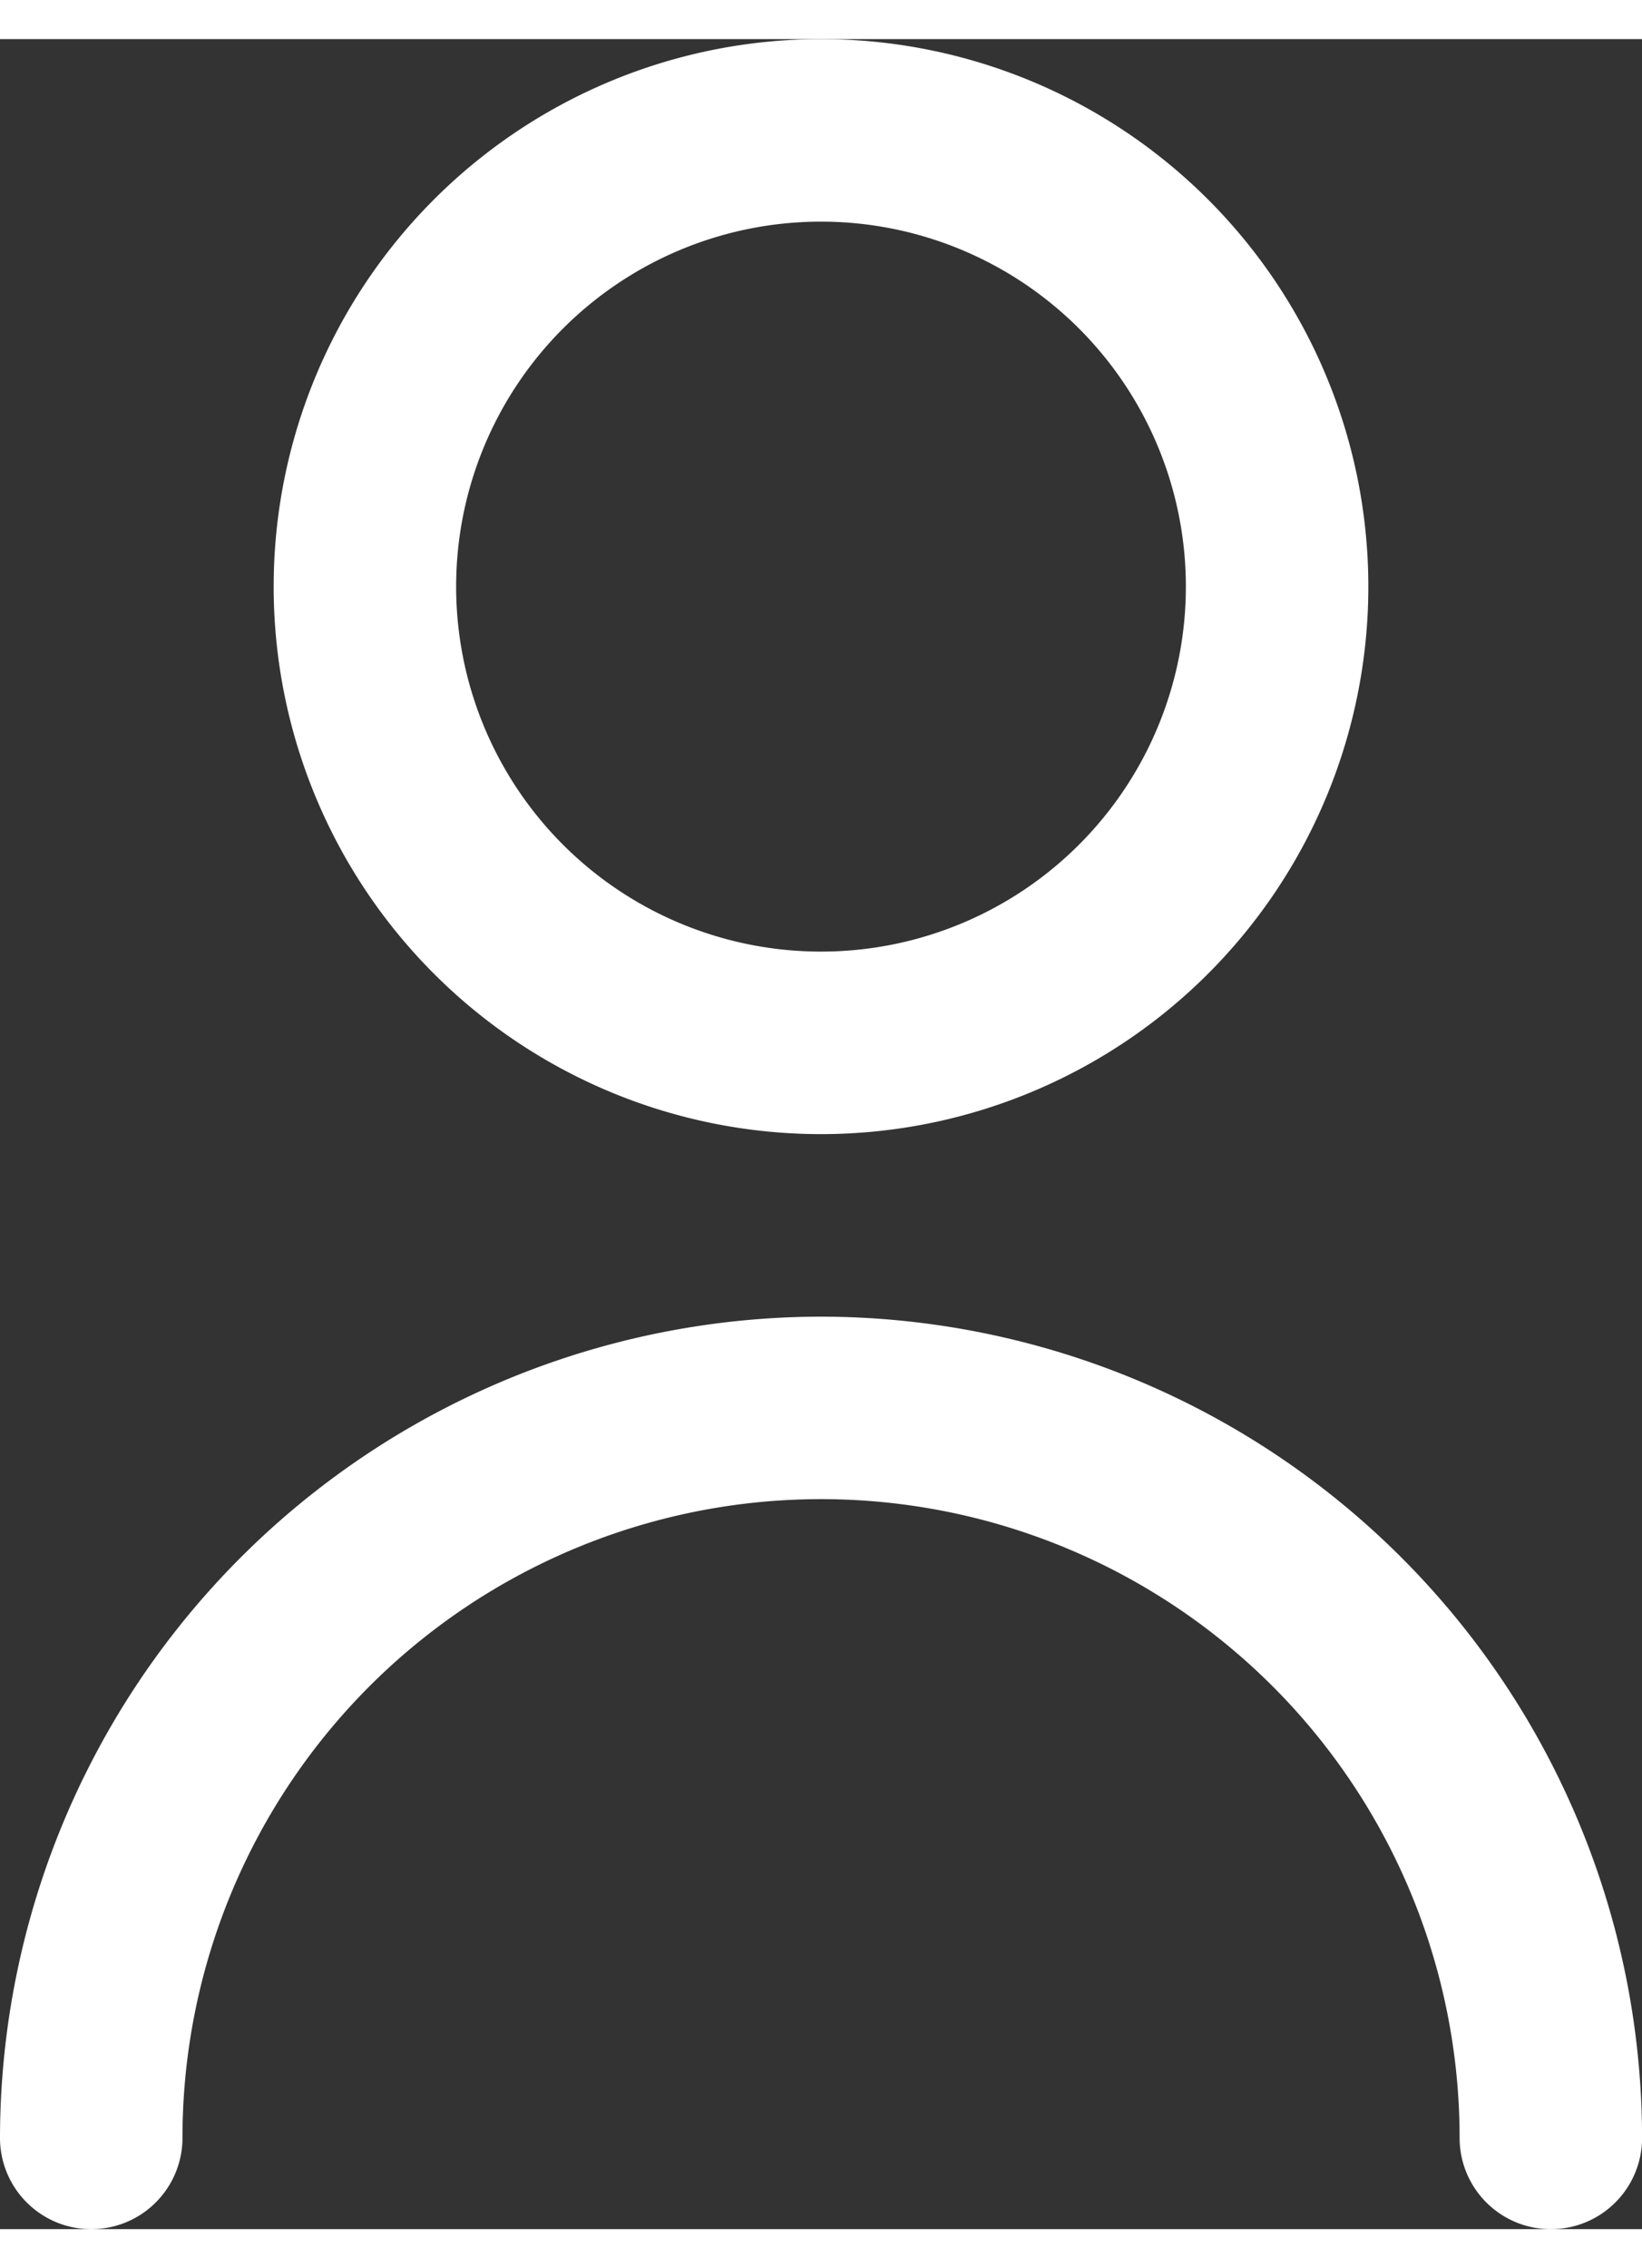
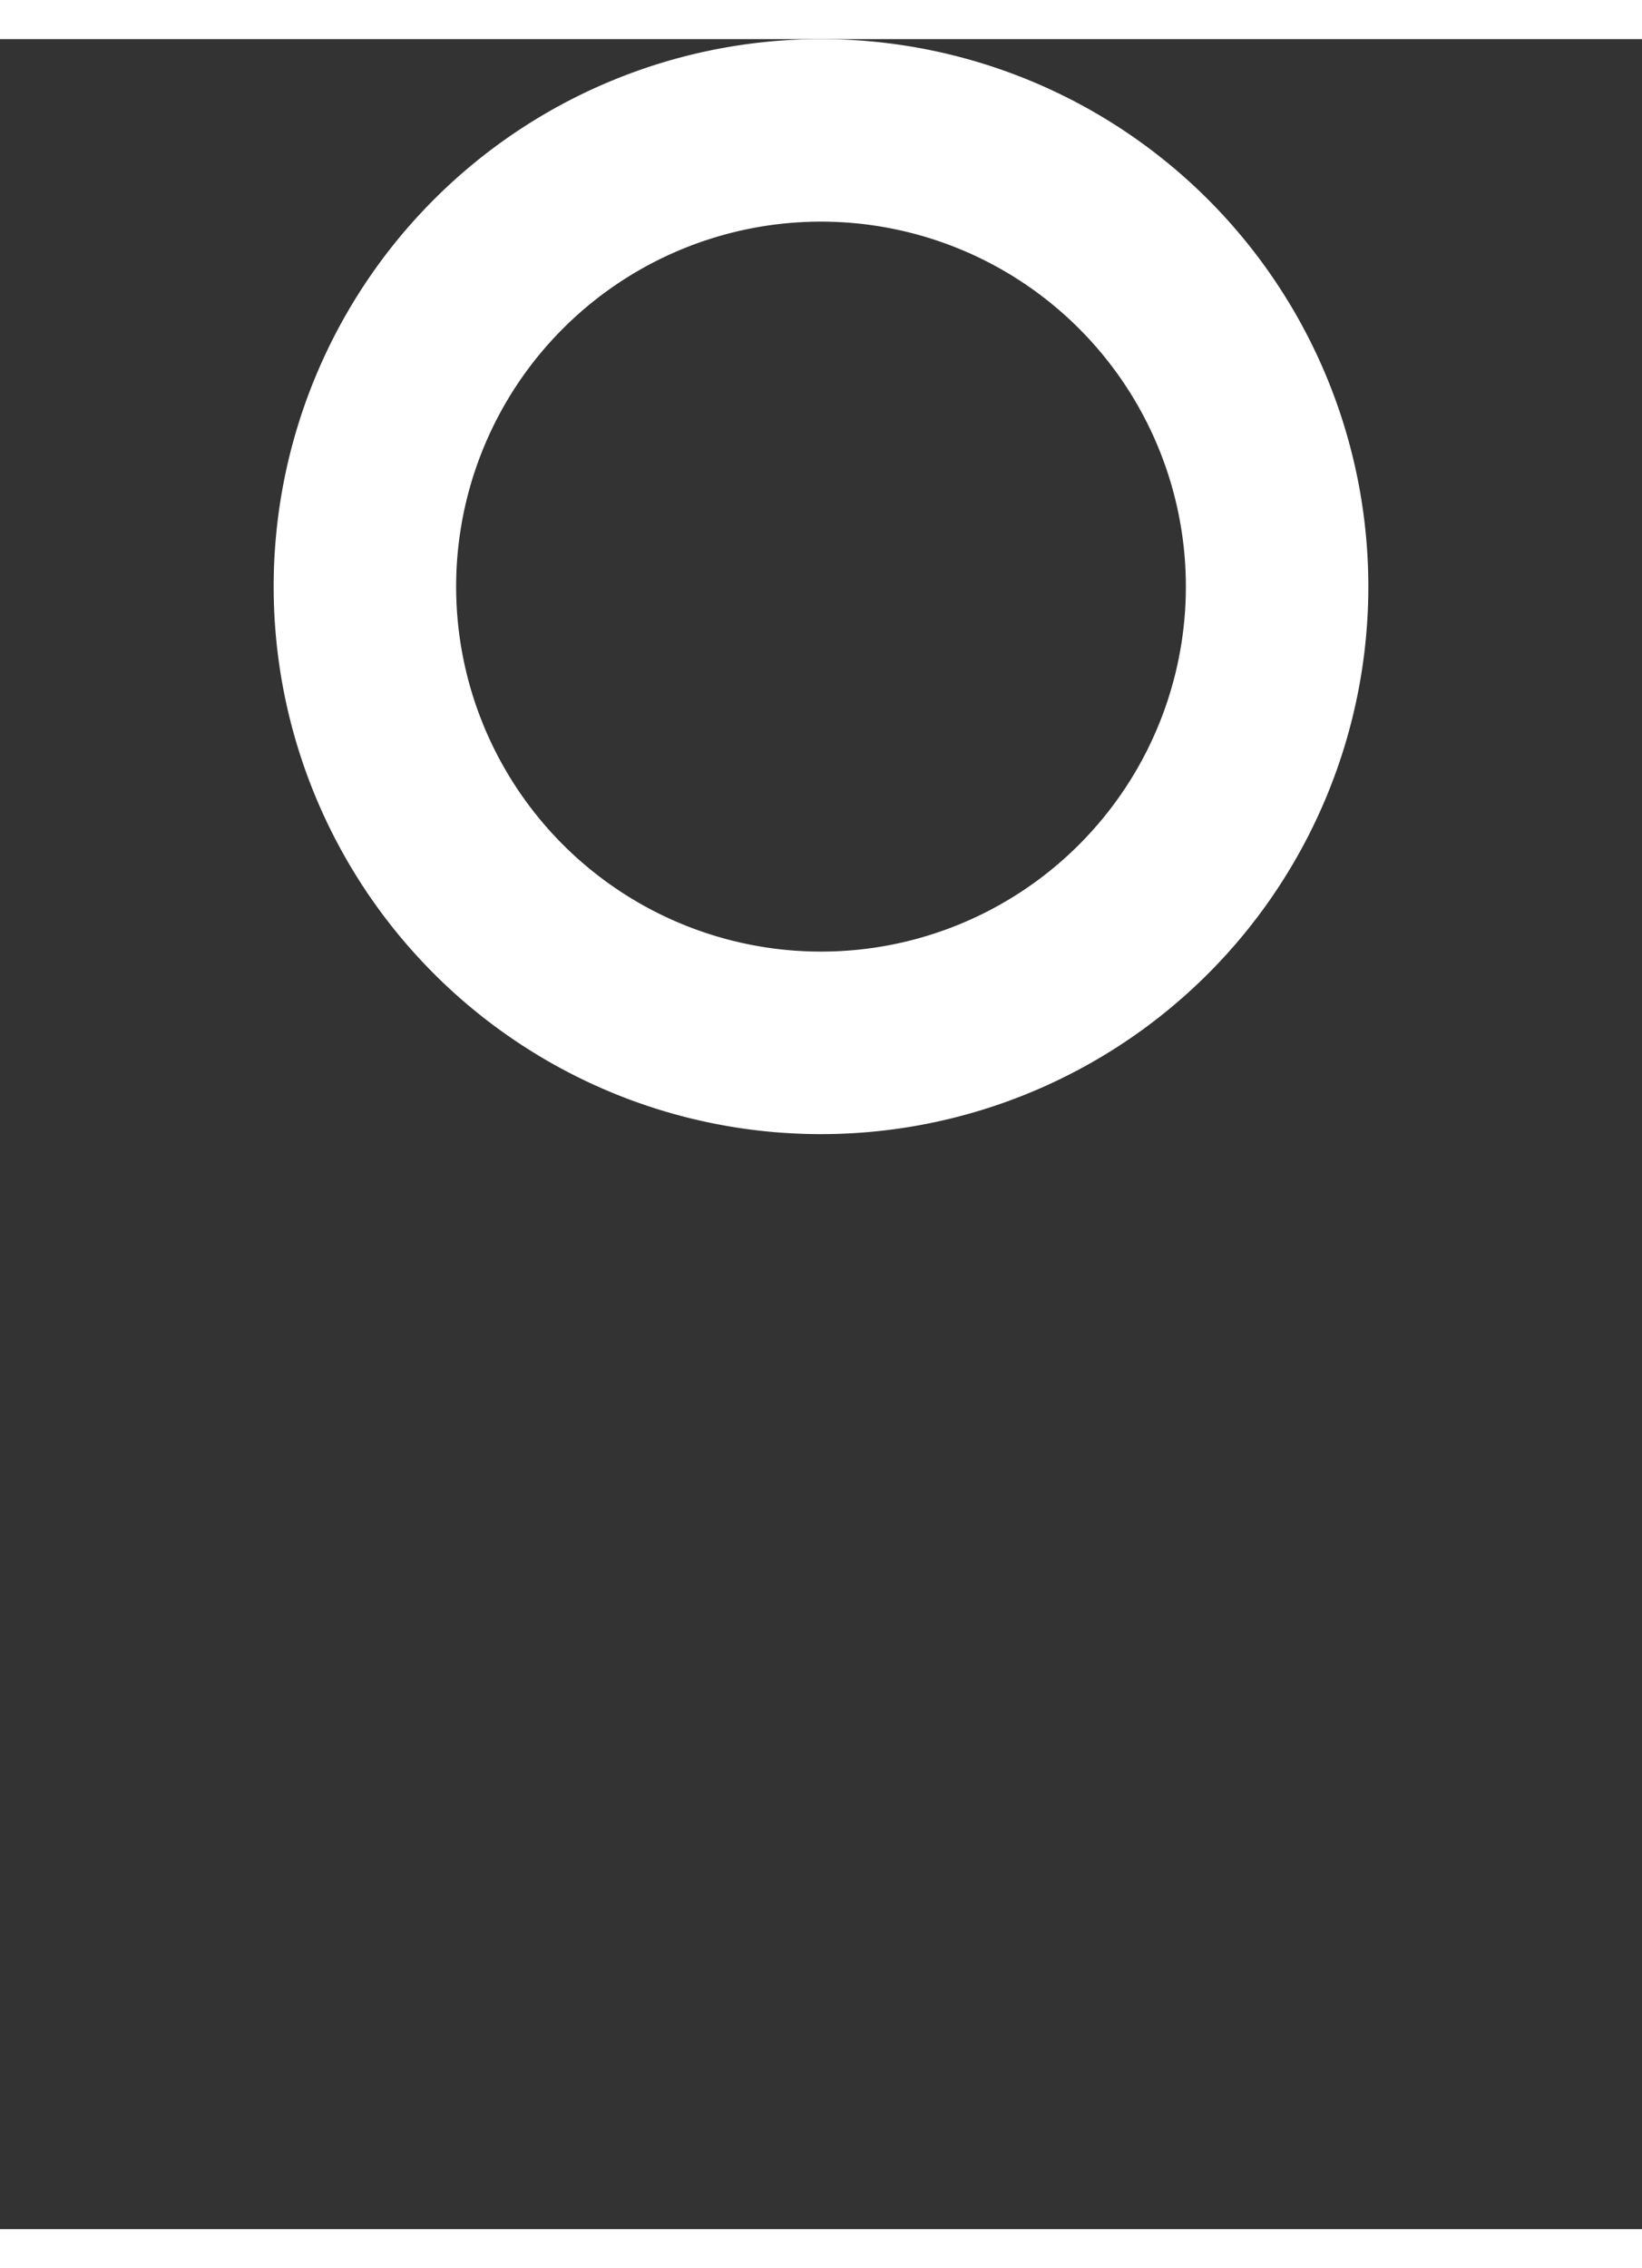
<svg xmlns="http://www.w3.org/2000/svg" style="width: 21px" width="21.75" height="29" viewBox="0 0 21.75 29">
  <rect x="0" y="0" width="21.75" height="29" fill="#333333" stroke="none" />
  <g id="user" transform="translate(-3)">
    <path id="Path_120" data-name="Path 120" d="M13.25,14.5A7.25,7.25,0,1,0,6,7.25a7.25,7.25,0,0,0,7.25,7.25Zm0-12.083A4.833,4.833,0,1,1,8.417,7.25,4.833,4.833,0,0,1,13.25,2.417Z" transform="translate(0.625 0)" fill="#ffff" />
-     <path id="Path_121" data-name="Path 121" d="M13.875,14A10.887,10.887,0,0,0,3,24.875a1.208,1.208,0,1,0,2.417,0,8.458,8.458,0,1,1,16.917,0,1.208,1.208,0,0,0,2.417,0A10.887,10.887,0,0,0,13.875,14Z" transform="translate(0 2.917)" fill="#ffff" />
  </g>
</svg>